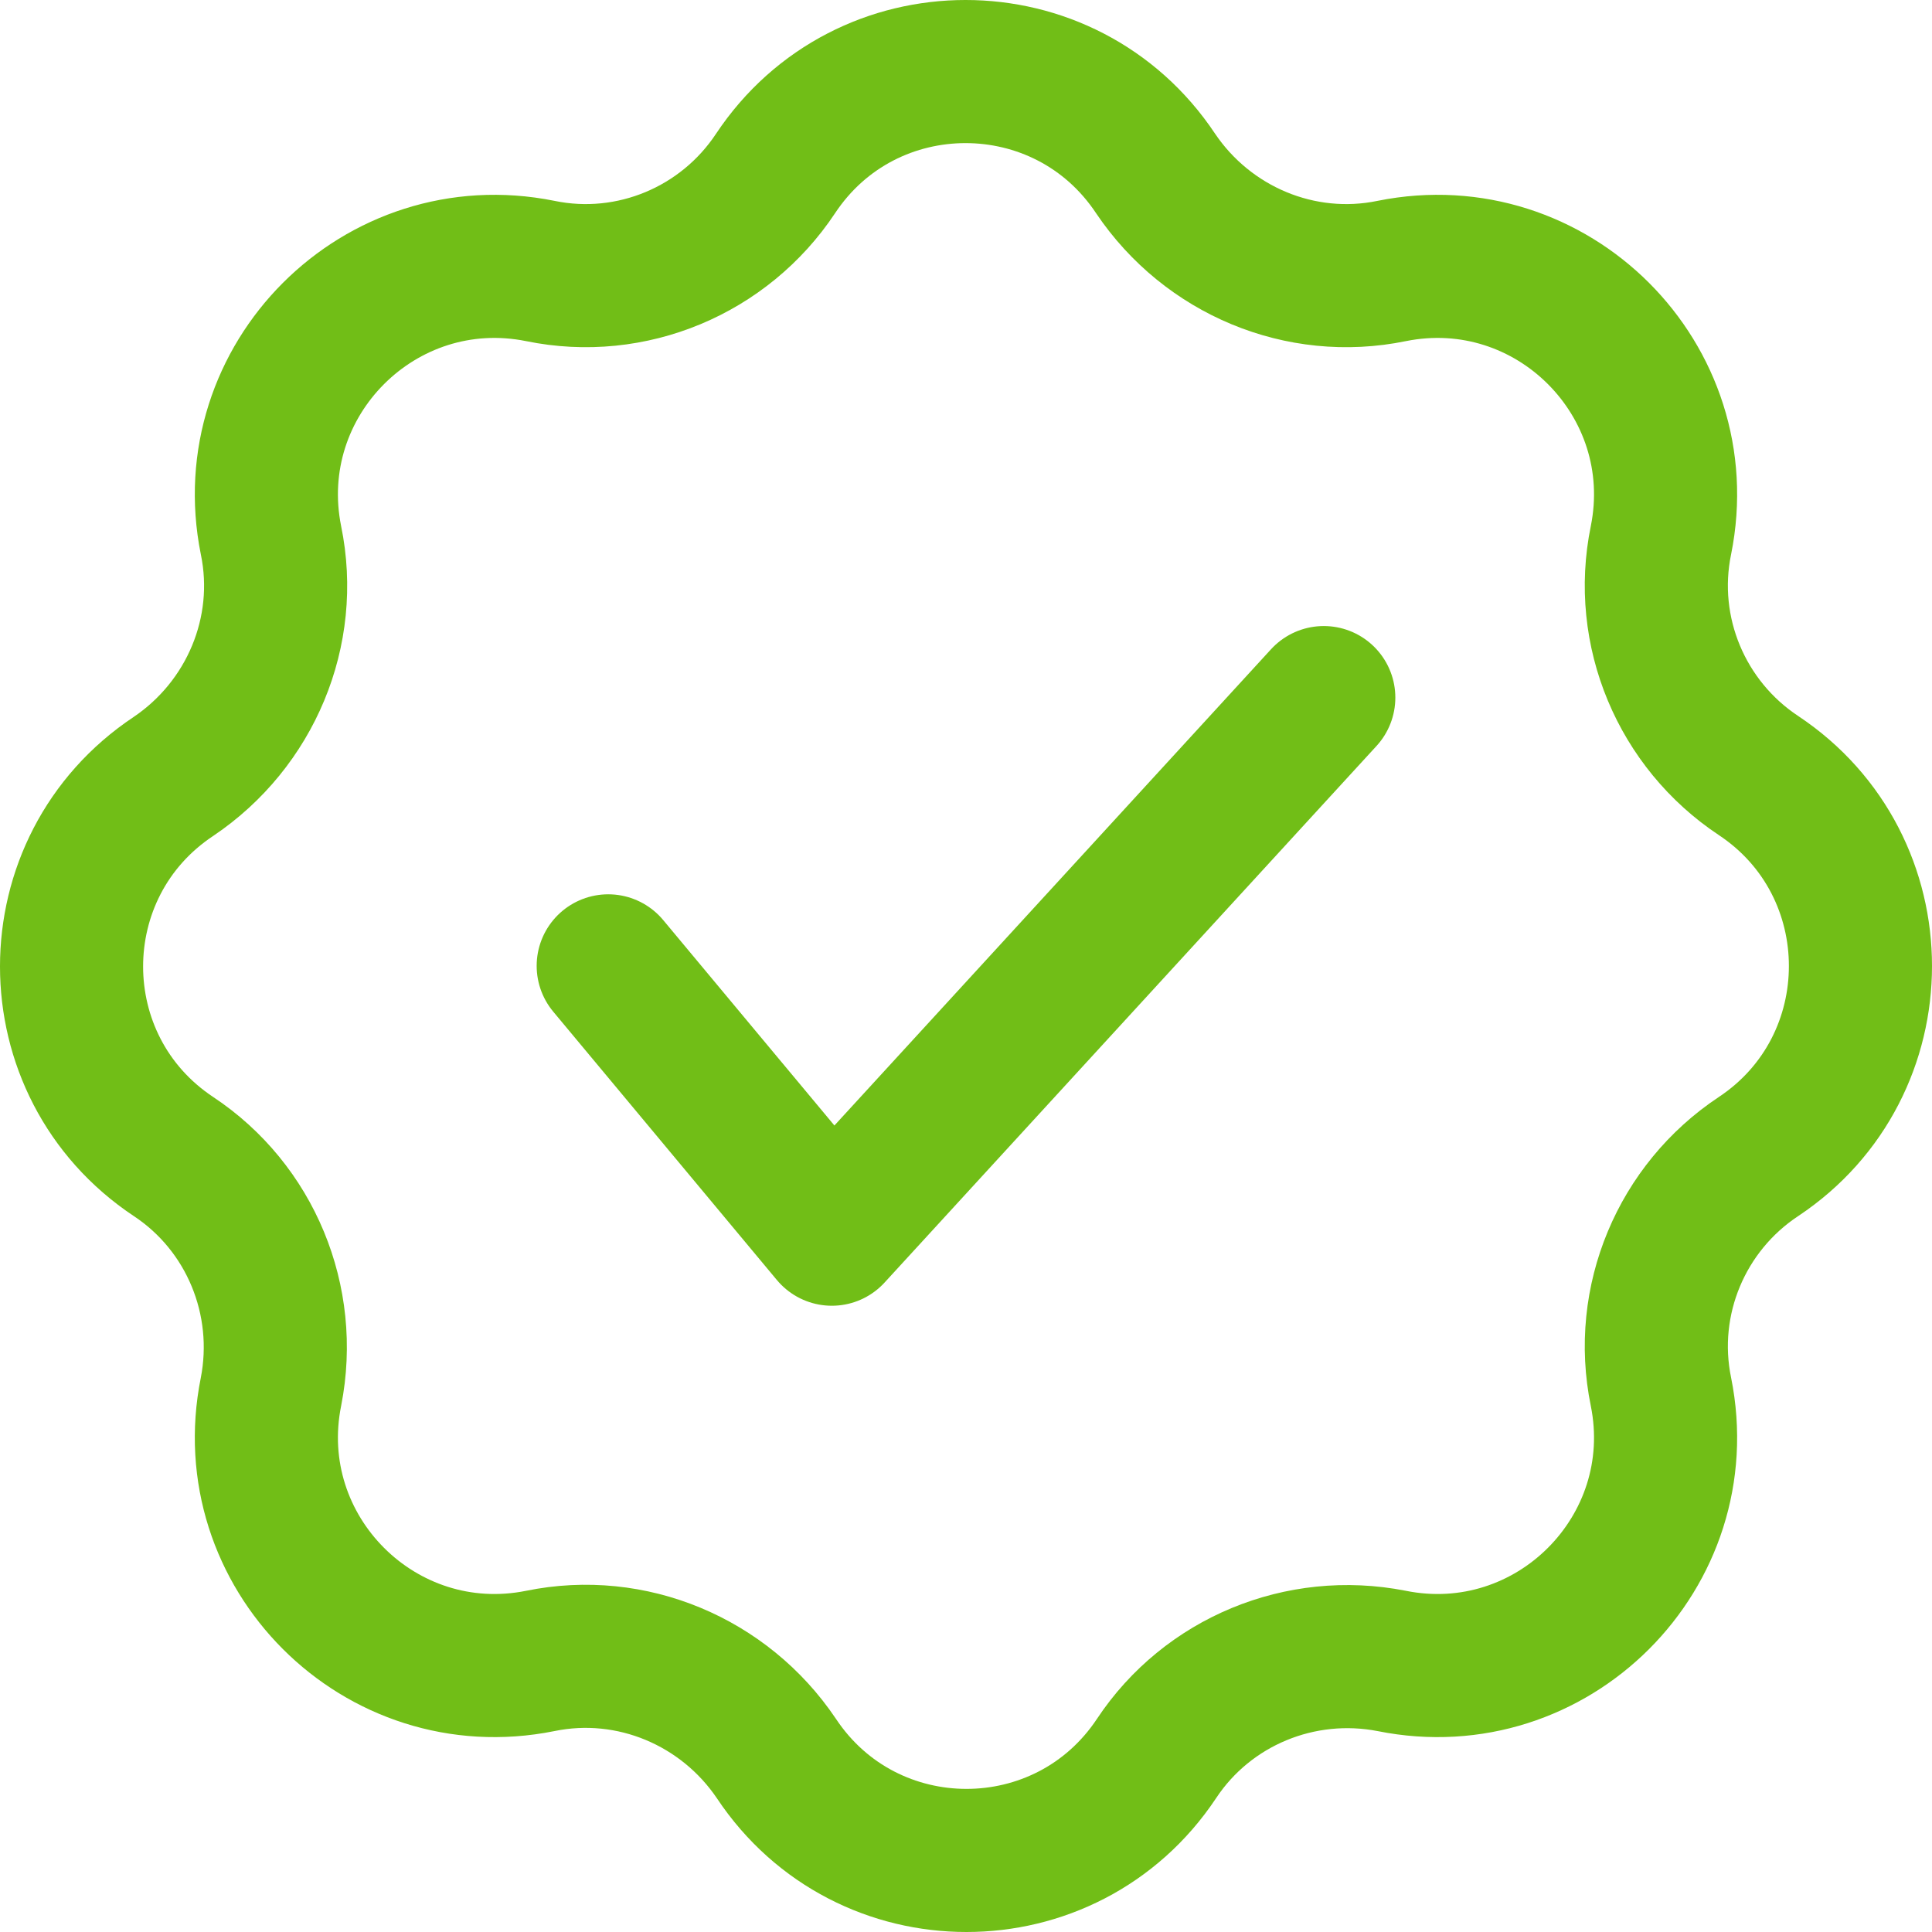
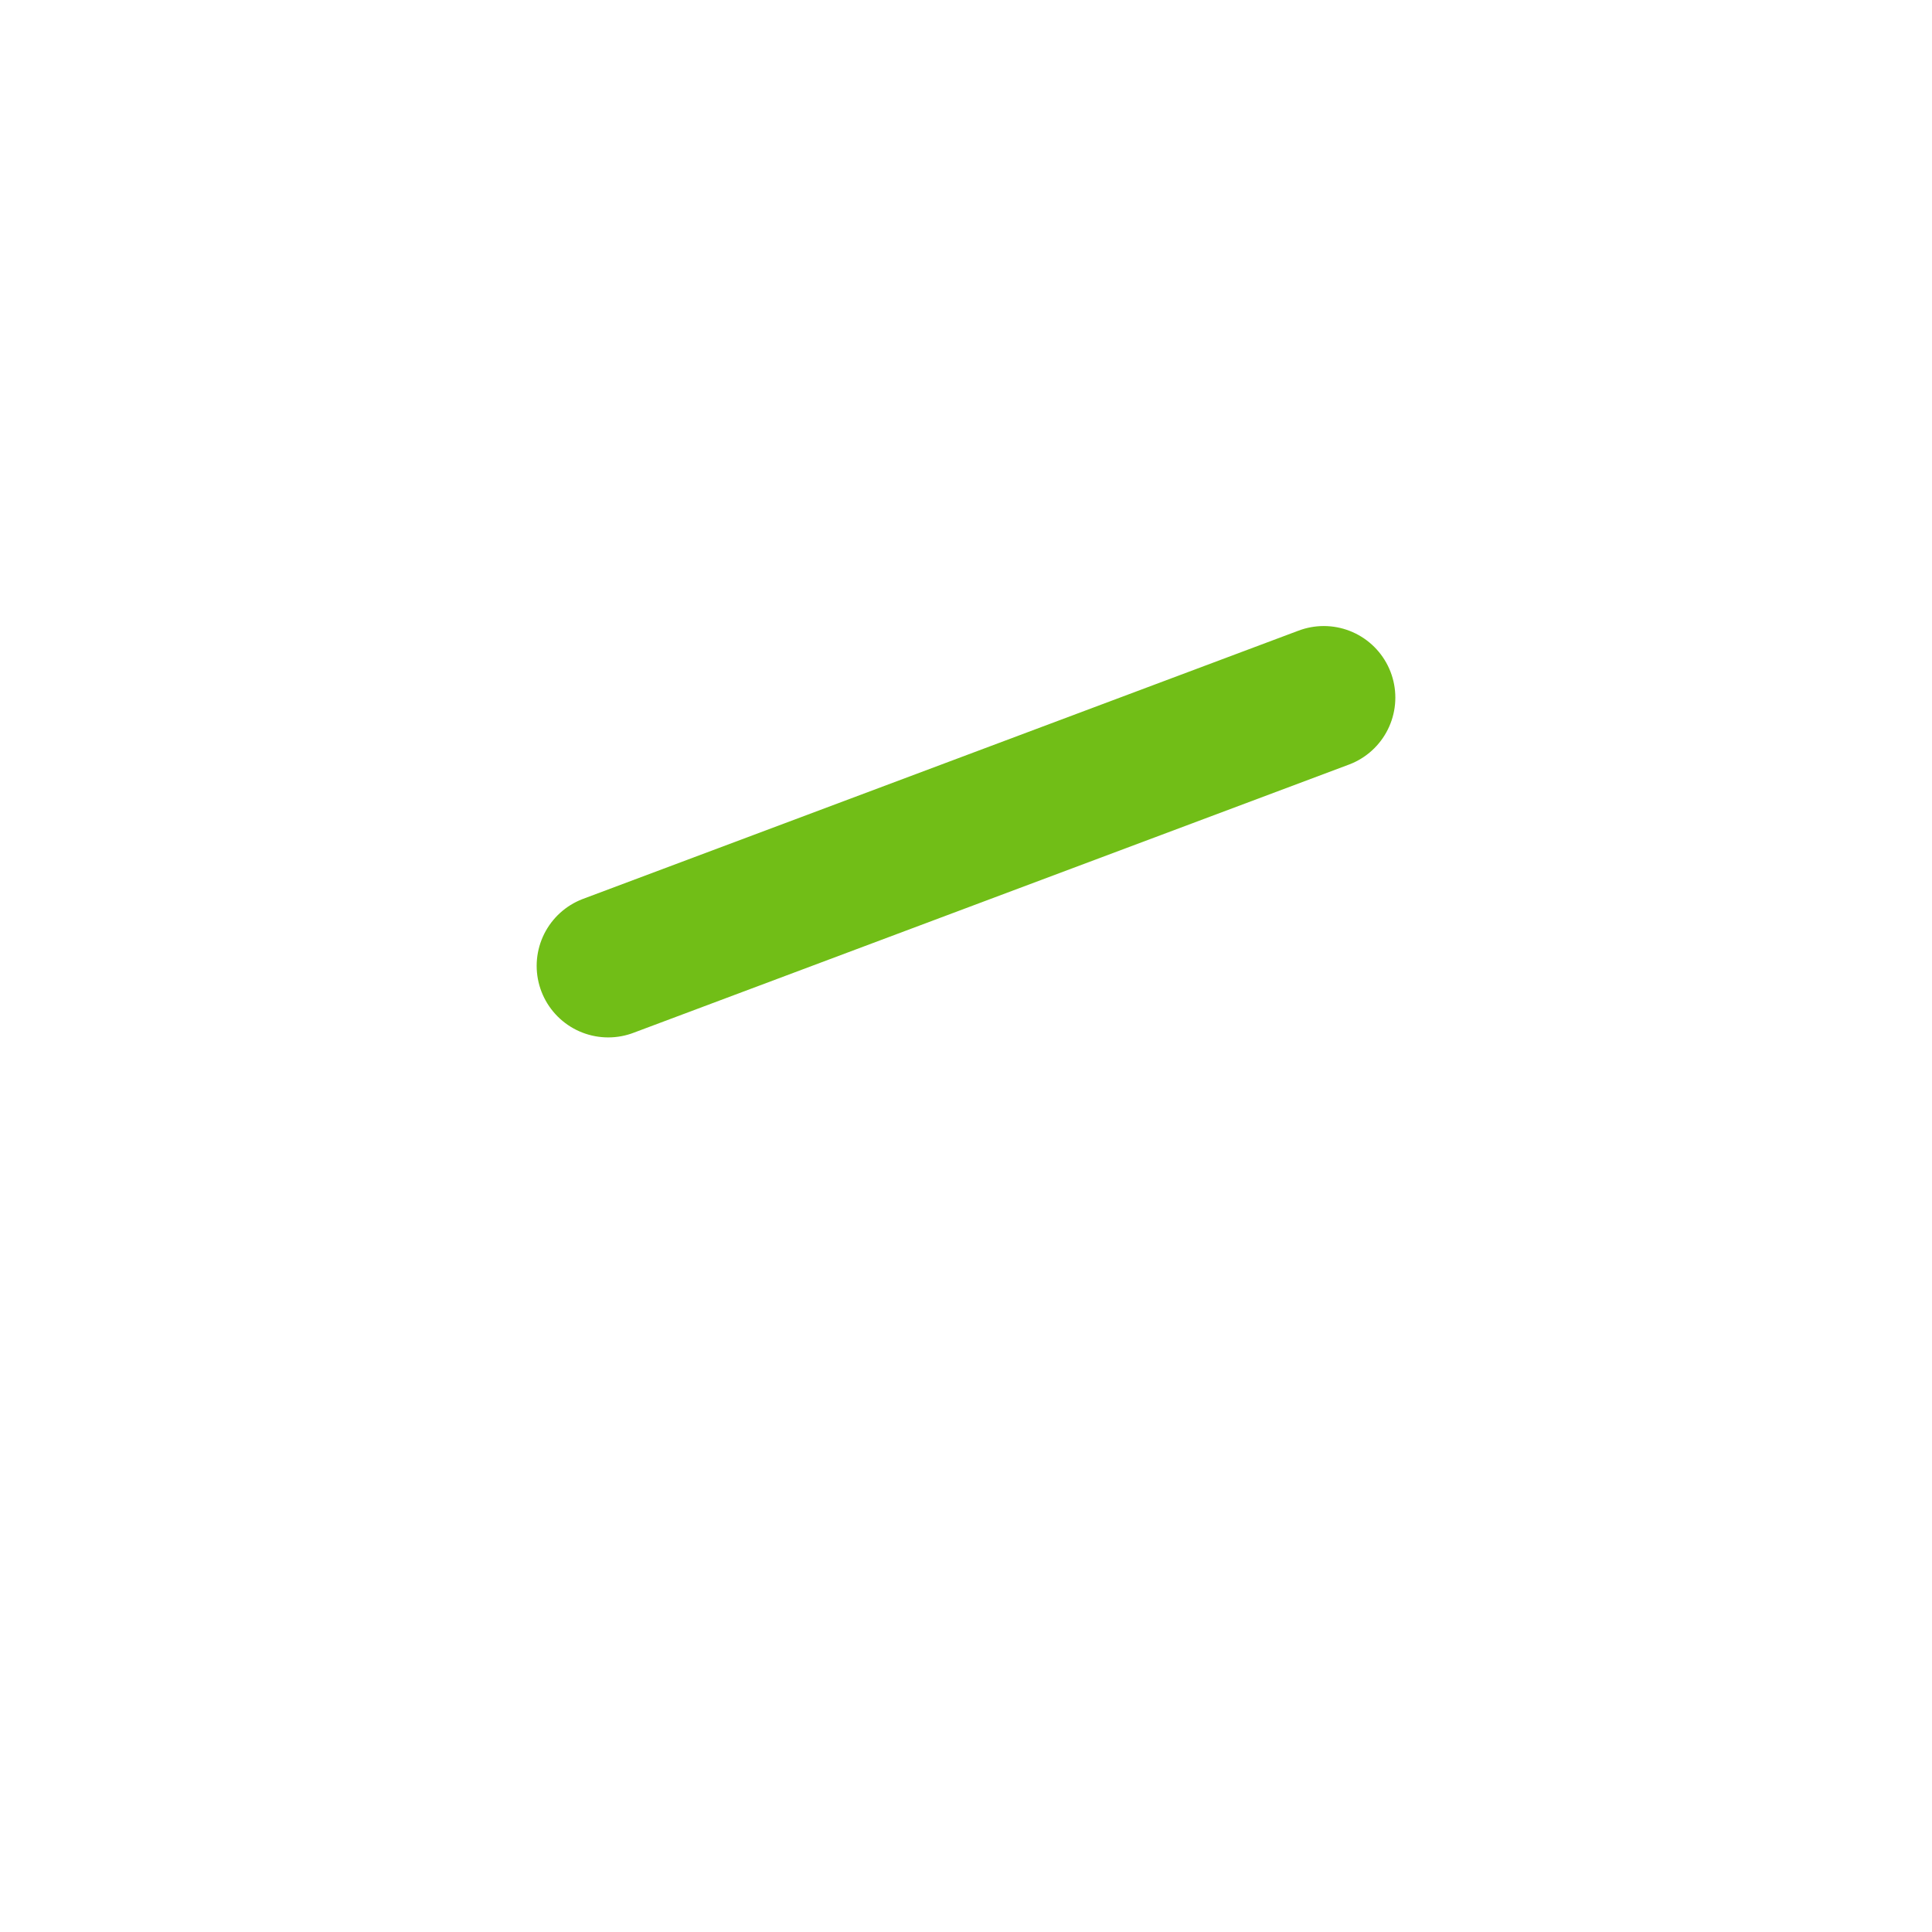
<svg xmlns="http://www.w3.org/2000/svg" width="27" height="27" viewBox="0 0 27 27" fill="none">
-   <path d="M24.575 16.163C23.5 16.875 22.95 18.175 23.212 19.45C23.663 21.688 21.687 23.662 19.45 23.212C18.175 22.962 16.875 23.5 16.163 24.575C14.9 26.475 12.113 26.475 10.85 24.575C10.125 23.5 8.825 22.95 7.55 23.212C5.312 23.662 3.337 21.688 3.787 19.45C4.037 18.175 3.5 16.875 2.425 16.163C0.525 14.9 0.525 12.113 2.425 10.85C3.5 10.125 4.05 8.825 3.787 7.55C3.337 5.312 5.312 3.337 7.55 3.787C8.825 4.05 10.125 3.5 10.838 2.425C12.1 0.525 14.887 0.525 16.15 2.425C16.875 3.5 18.175 4.05 19.45 3.787C21.687 3.337 23.663 5.312 23.212 7.55C22.95 8.825 23.5 10.125 24.575 10.838C26.475 12.1 26.475 14.9 24.575 16.163Z" stroke="#71BE17" stroke-width="2" stroke-miterlimit="10" stroke-linecap="round" stroke-linejoin="round" />
-   <path d="M8.5 13.498L11.625 17.248L18.5 9.749" stroke="#71BE17" stroke-width="2" stroke-miterlimit="10" stroke-linecap="round" stroke-linejoin="round" />
+   <path d="M8.5 13.498L18.5 9.749" stroke="#71BE17" stroke-width="2" stroke-miterlimit="10" stroke-linecap="round" stroke-linejoin="round" />
</svg>